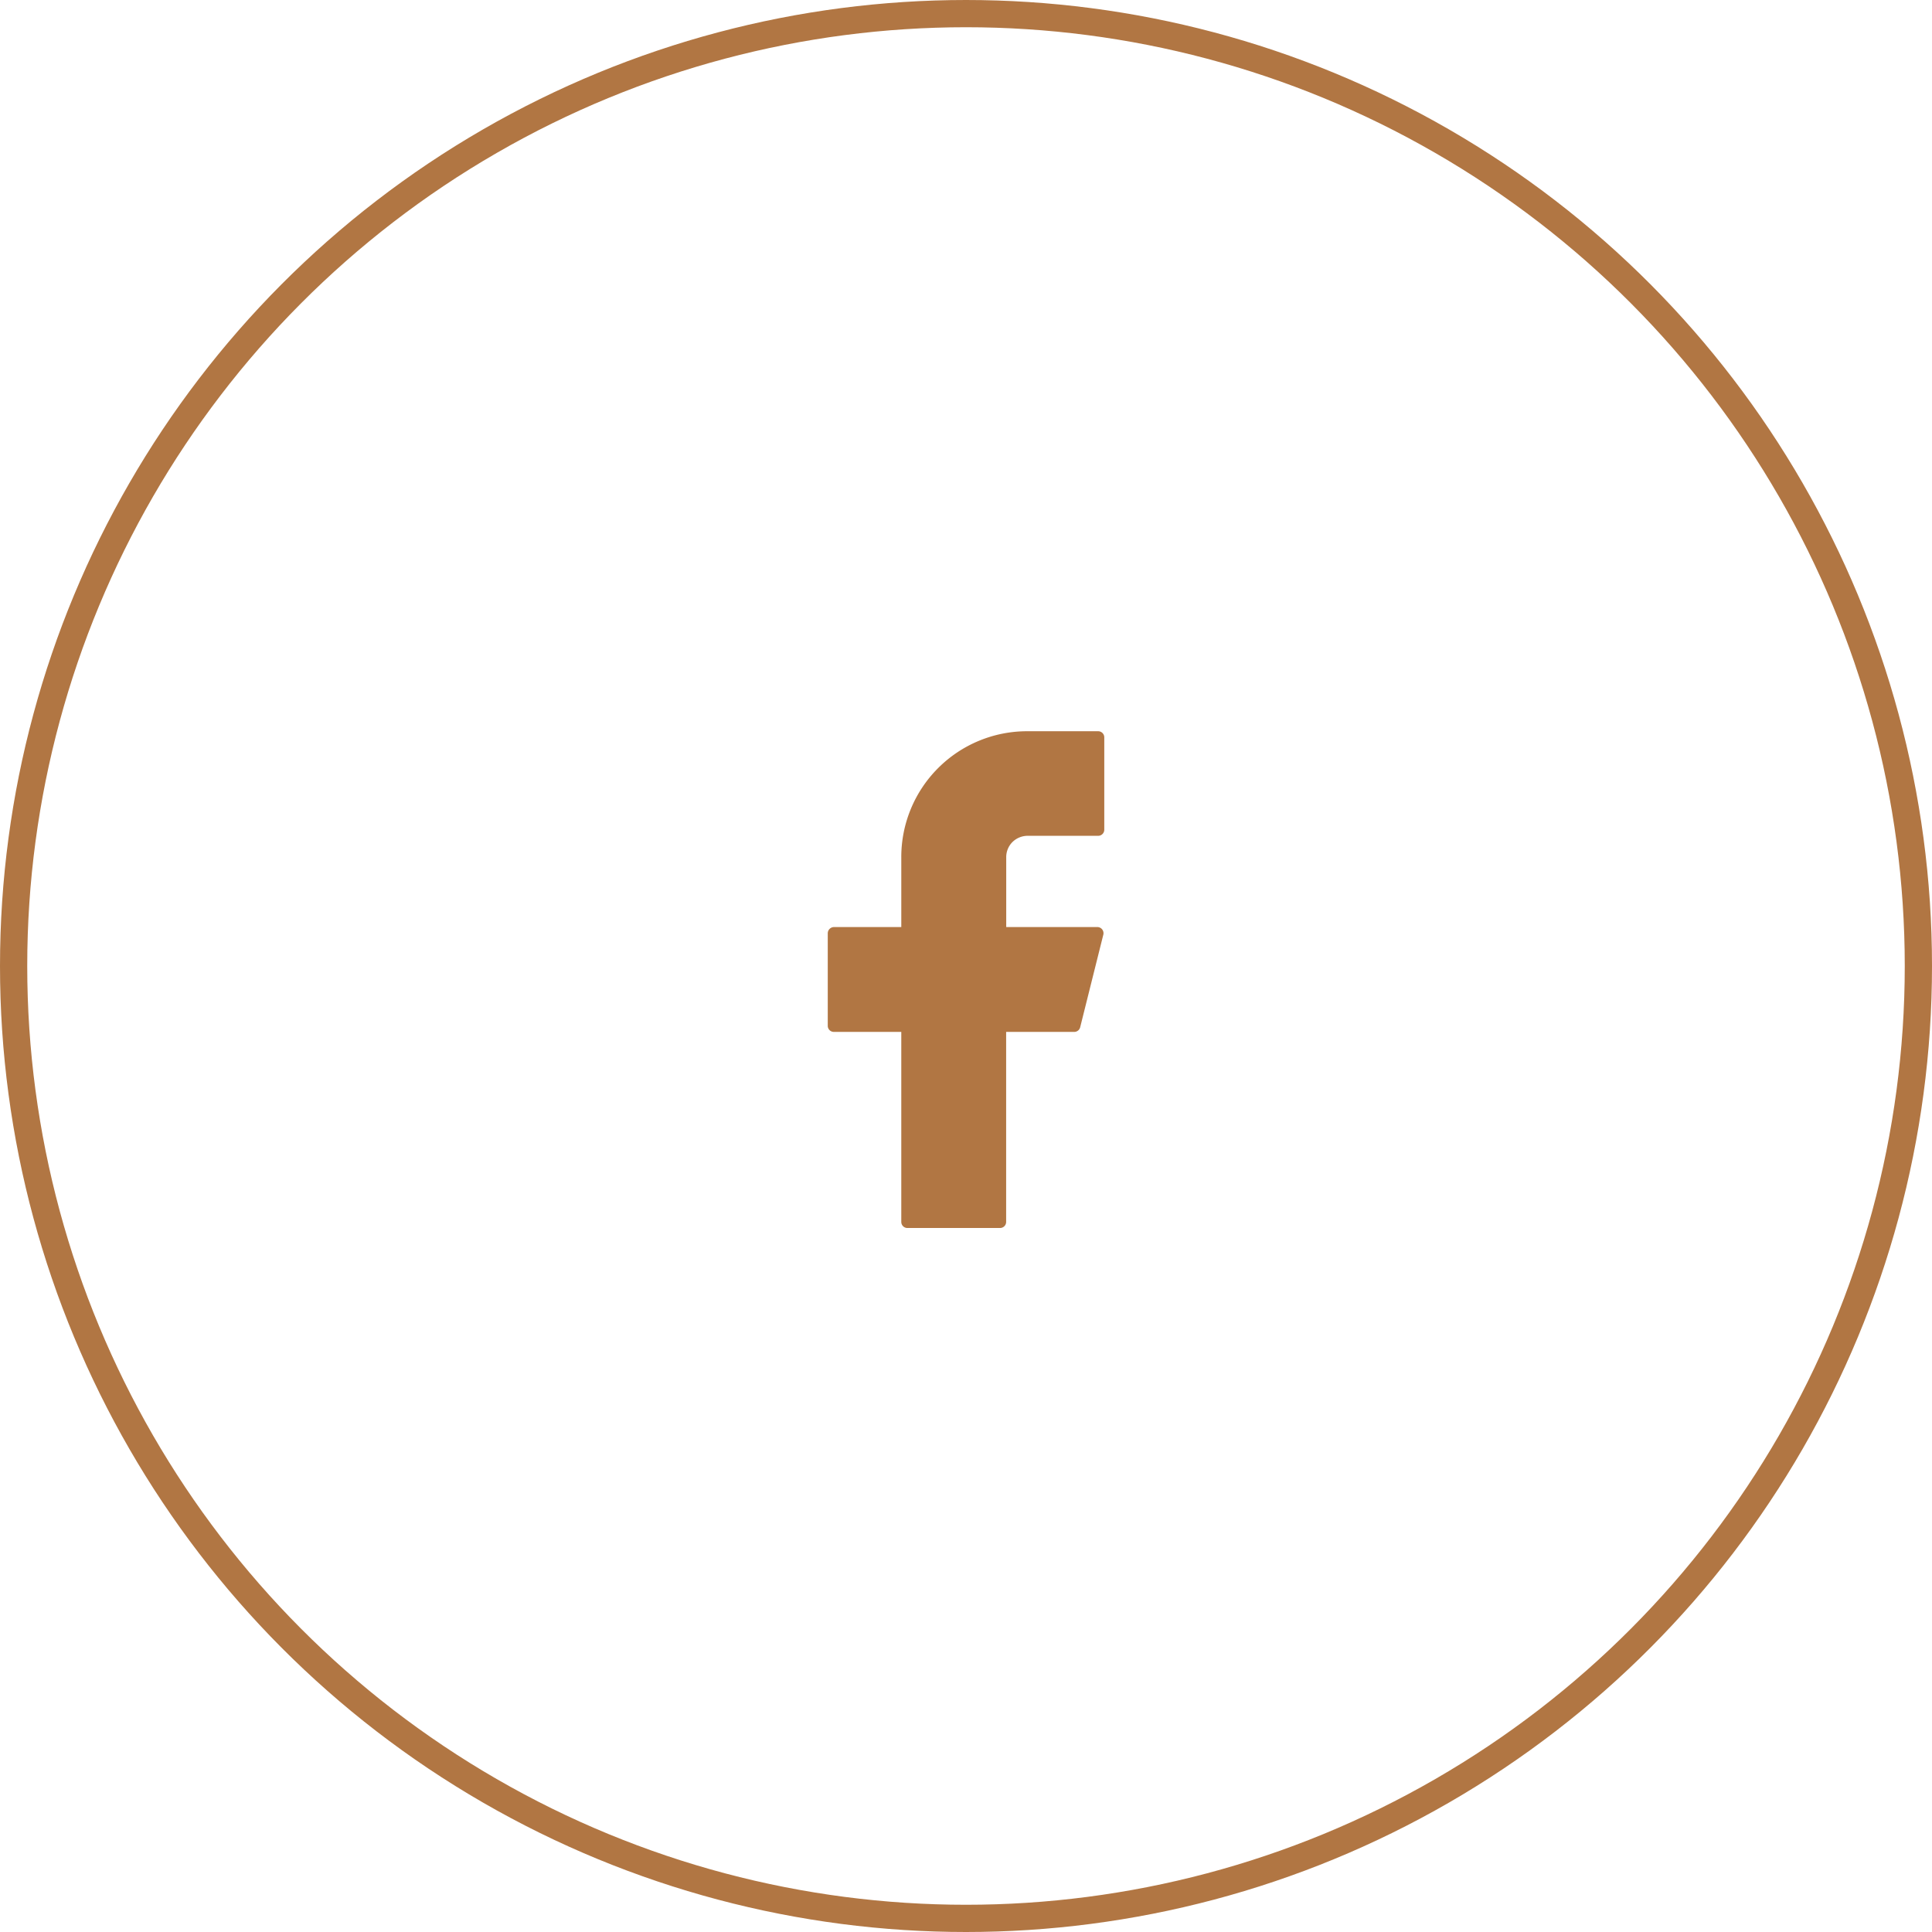
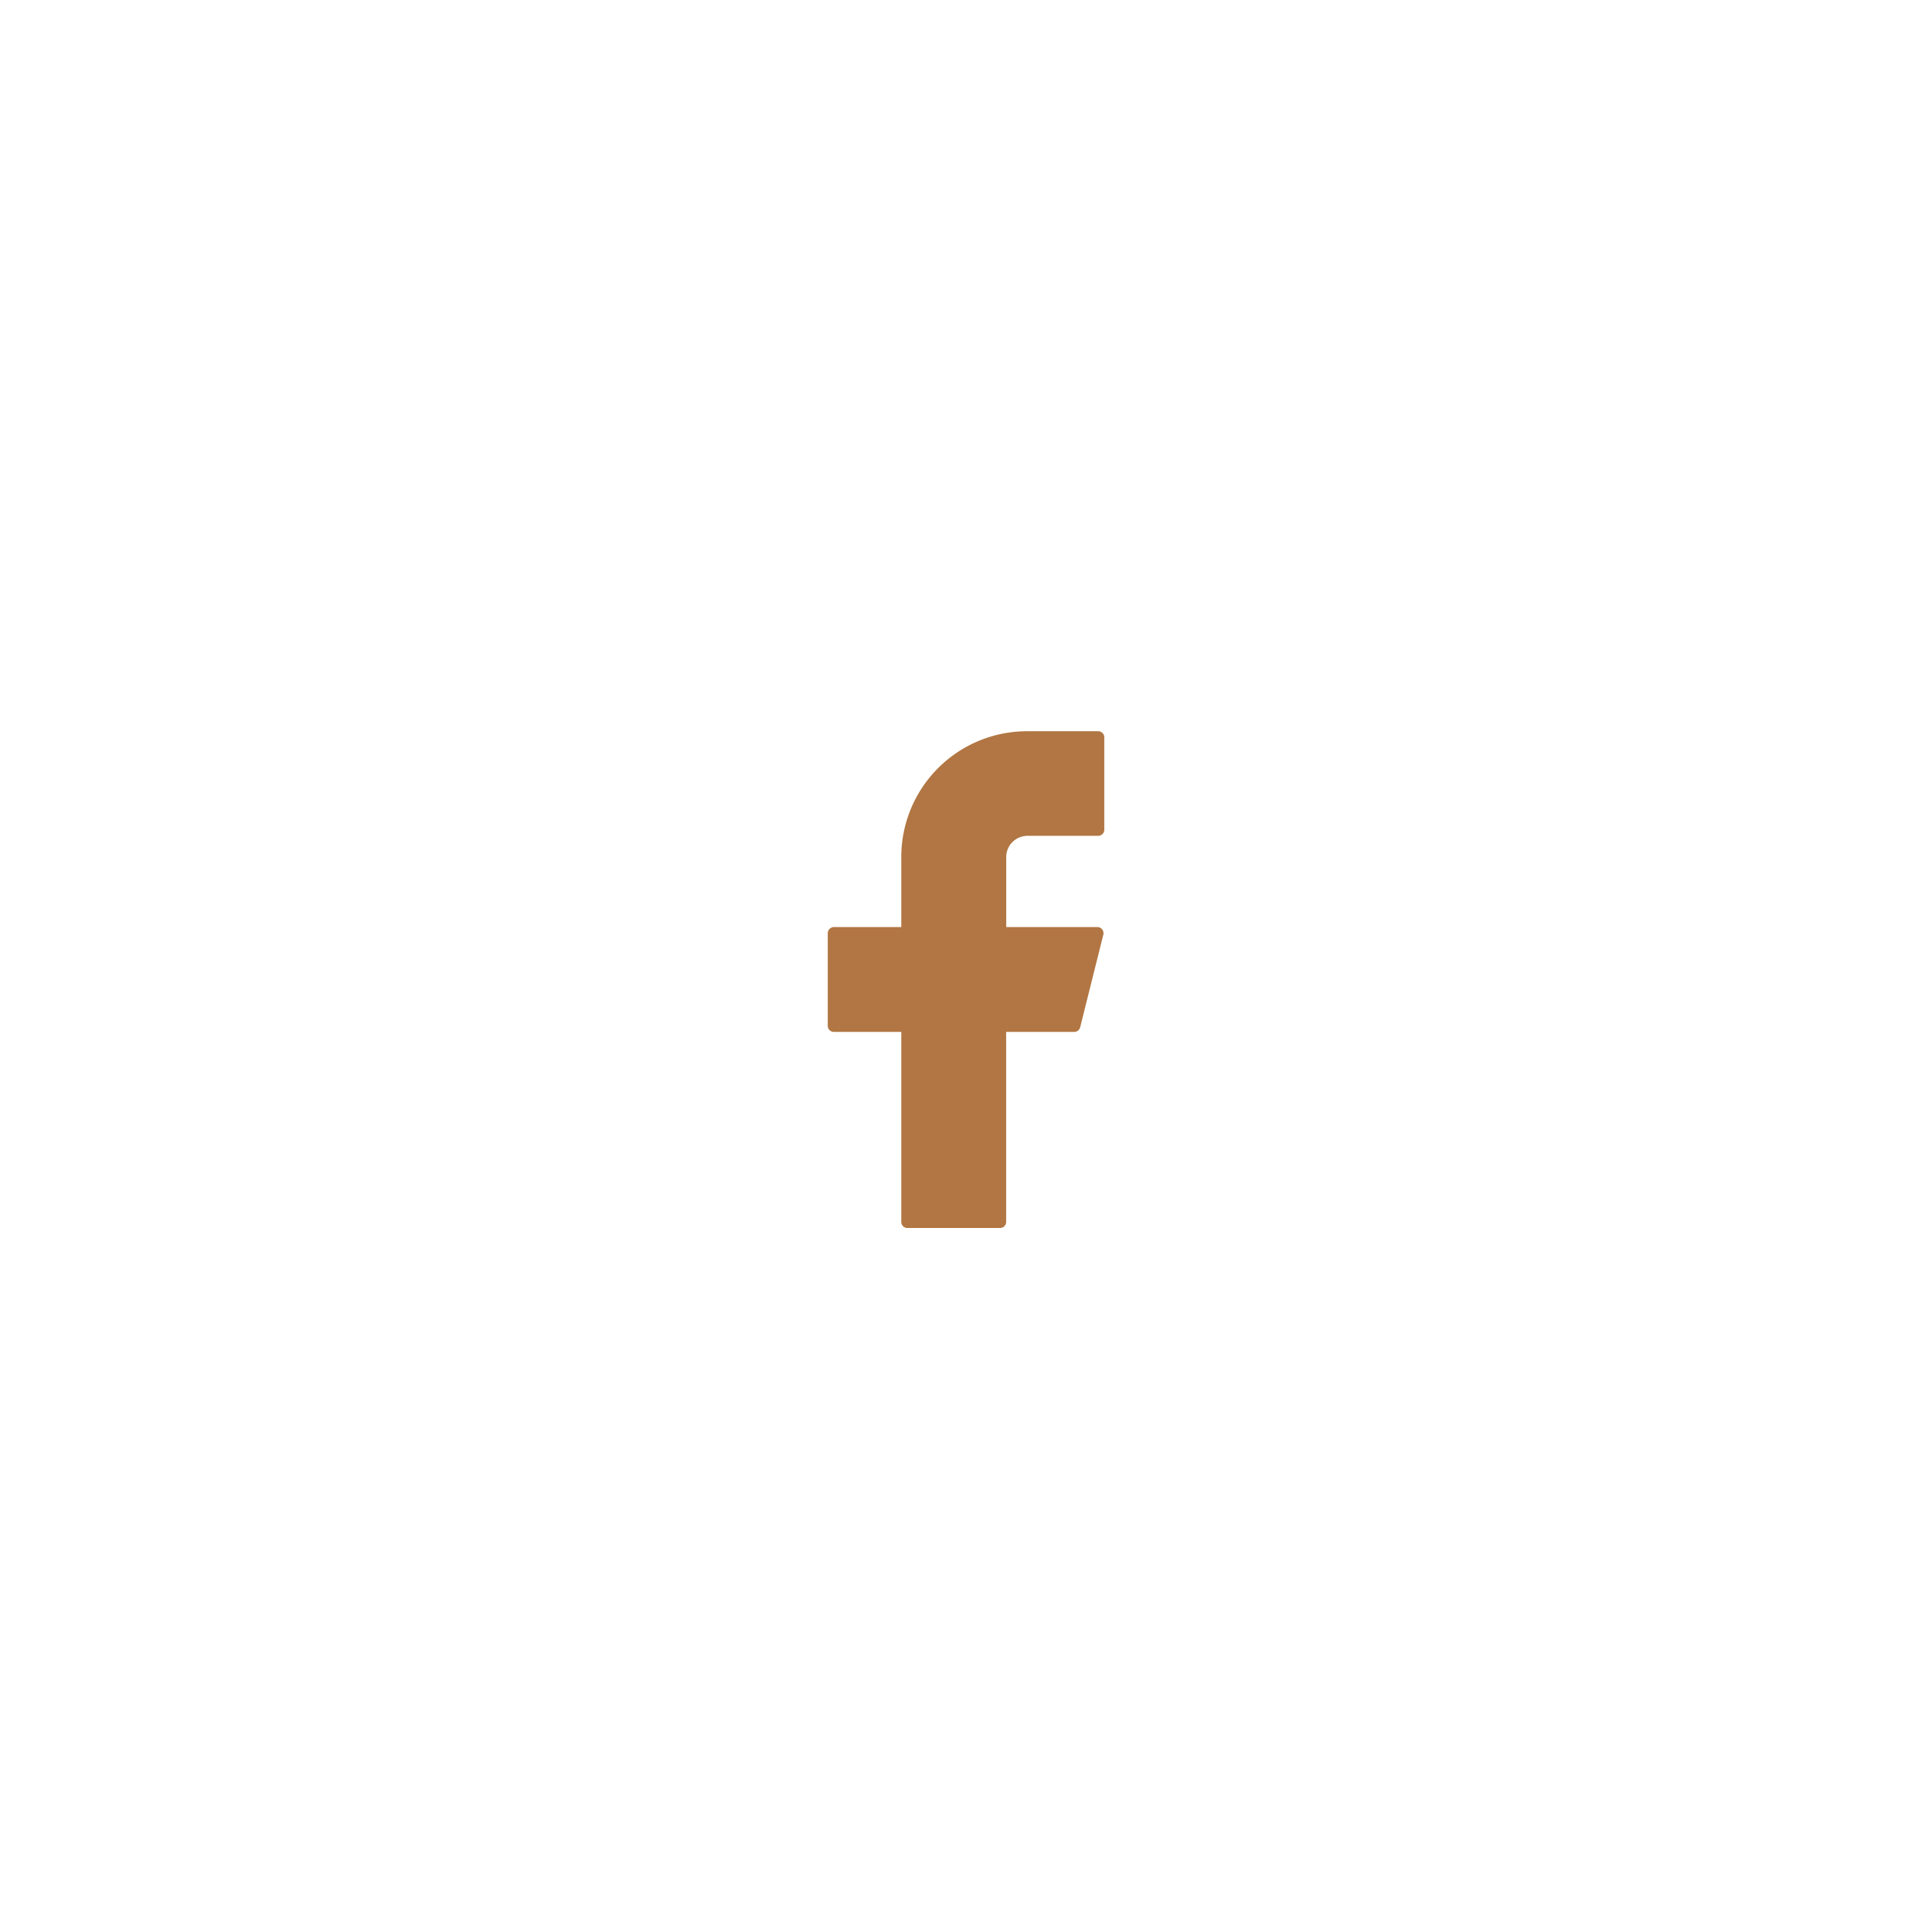
<svg xmlns="http://www.w3.org/2000/svg" width="70.938" height="70.938" viewBox="0 0 70.938 70.938">
  <g id="Group_1181" data-name="Group 1181" transform="translate(-1294.596 -7738.156)">
    <g id="Ellipse_33" data-name="Ellipse 33" transform="translate(1294.596 7738.156)" fill="none" stroke="#b17643" stroke-width="1">
      <ellipse cx="35.469" cy="35.469" rx="35.469" ry="35.469" stroke="none" />
-       <ellipse cx="35.469" cy="35.469" rx="34.969" ry="34.969" fill="none" />
    </g>
    <path id="Path_231" data-name="Path 231" d="M336.2,1124.88a4.618,4.618,0,0,0-4.625,4.62v2.57H329.1a.232.232,0,0,0-.225.23v3.4a.224.224,0,0,0,.225.22h2.475v6.98a.224.224,0,0,0,.225.22h3.4a.224.224,0,0,0,.225-.22v-6.98h2.5a.225.225,0,0,0,.218-.17l.85-3.4a.226.226,0,0,0-.218-.28h-3.347v-2.57a.782.782,0,0,1,.227-.55.8.8,0,0,1,.548-.23h2.6a.224.224,0,0,0,.225-.22v-3.4a.224.224,0,0,0-.225-.22Z" transform="translate(996.114 6640.125)" fill="#b17643" />
  </g>
</svg>